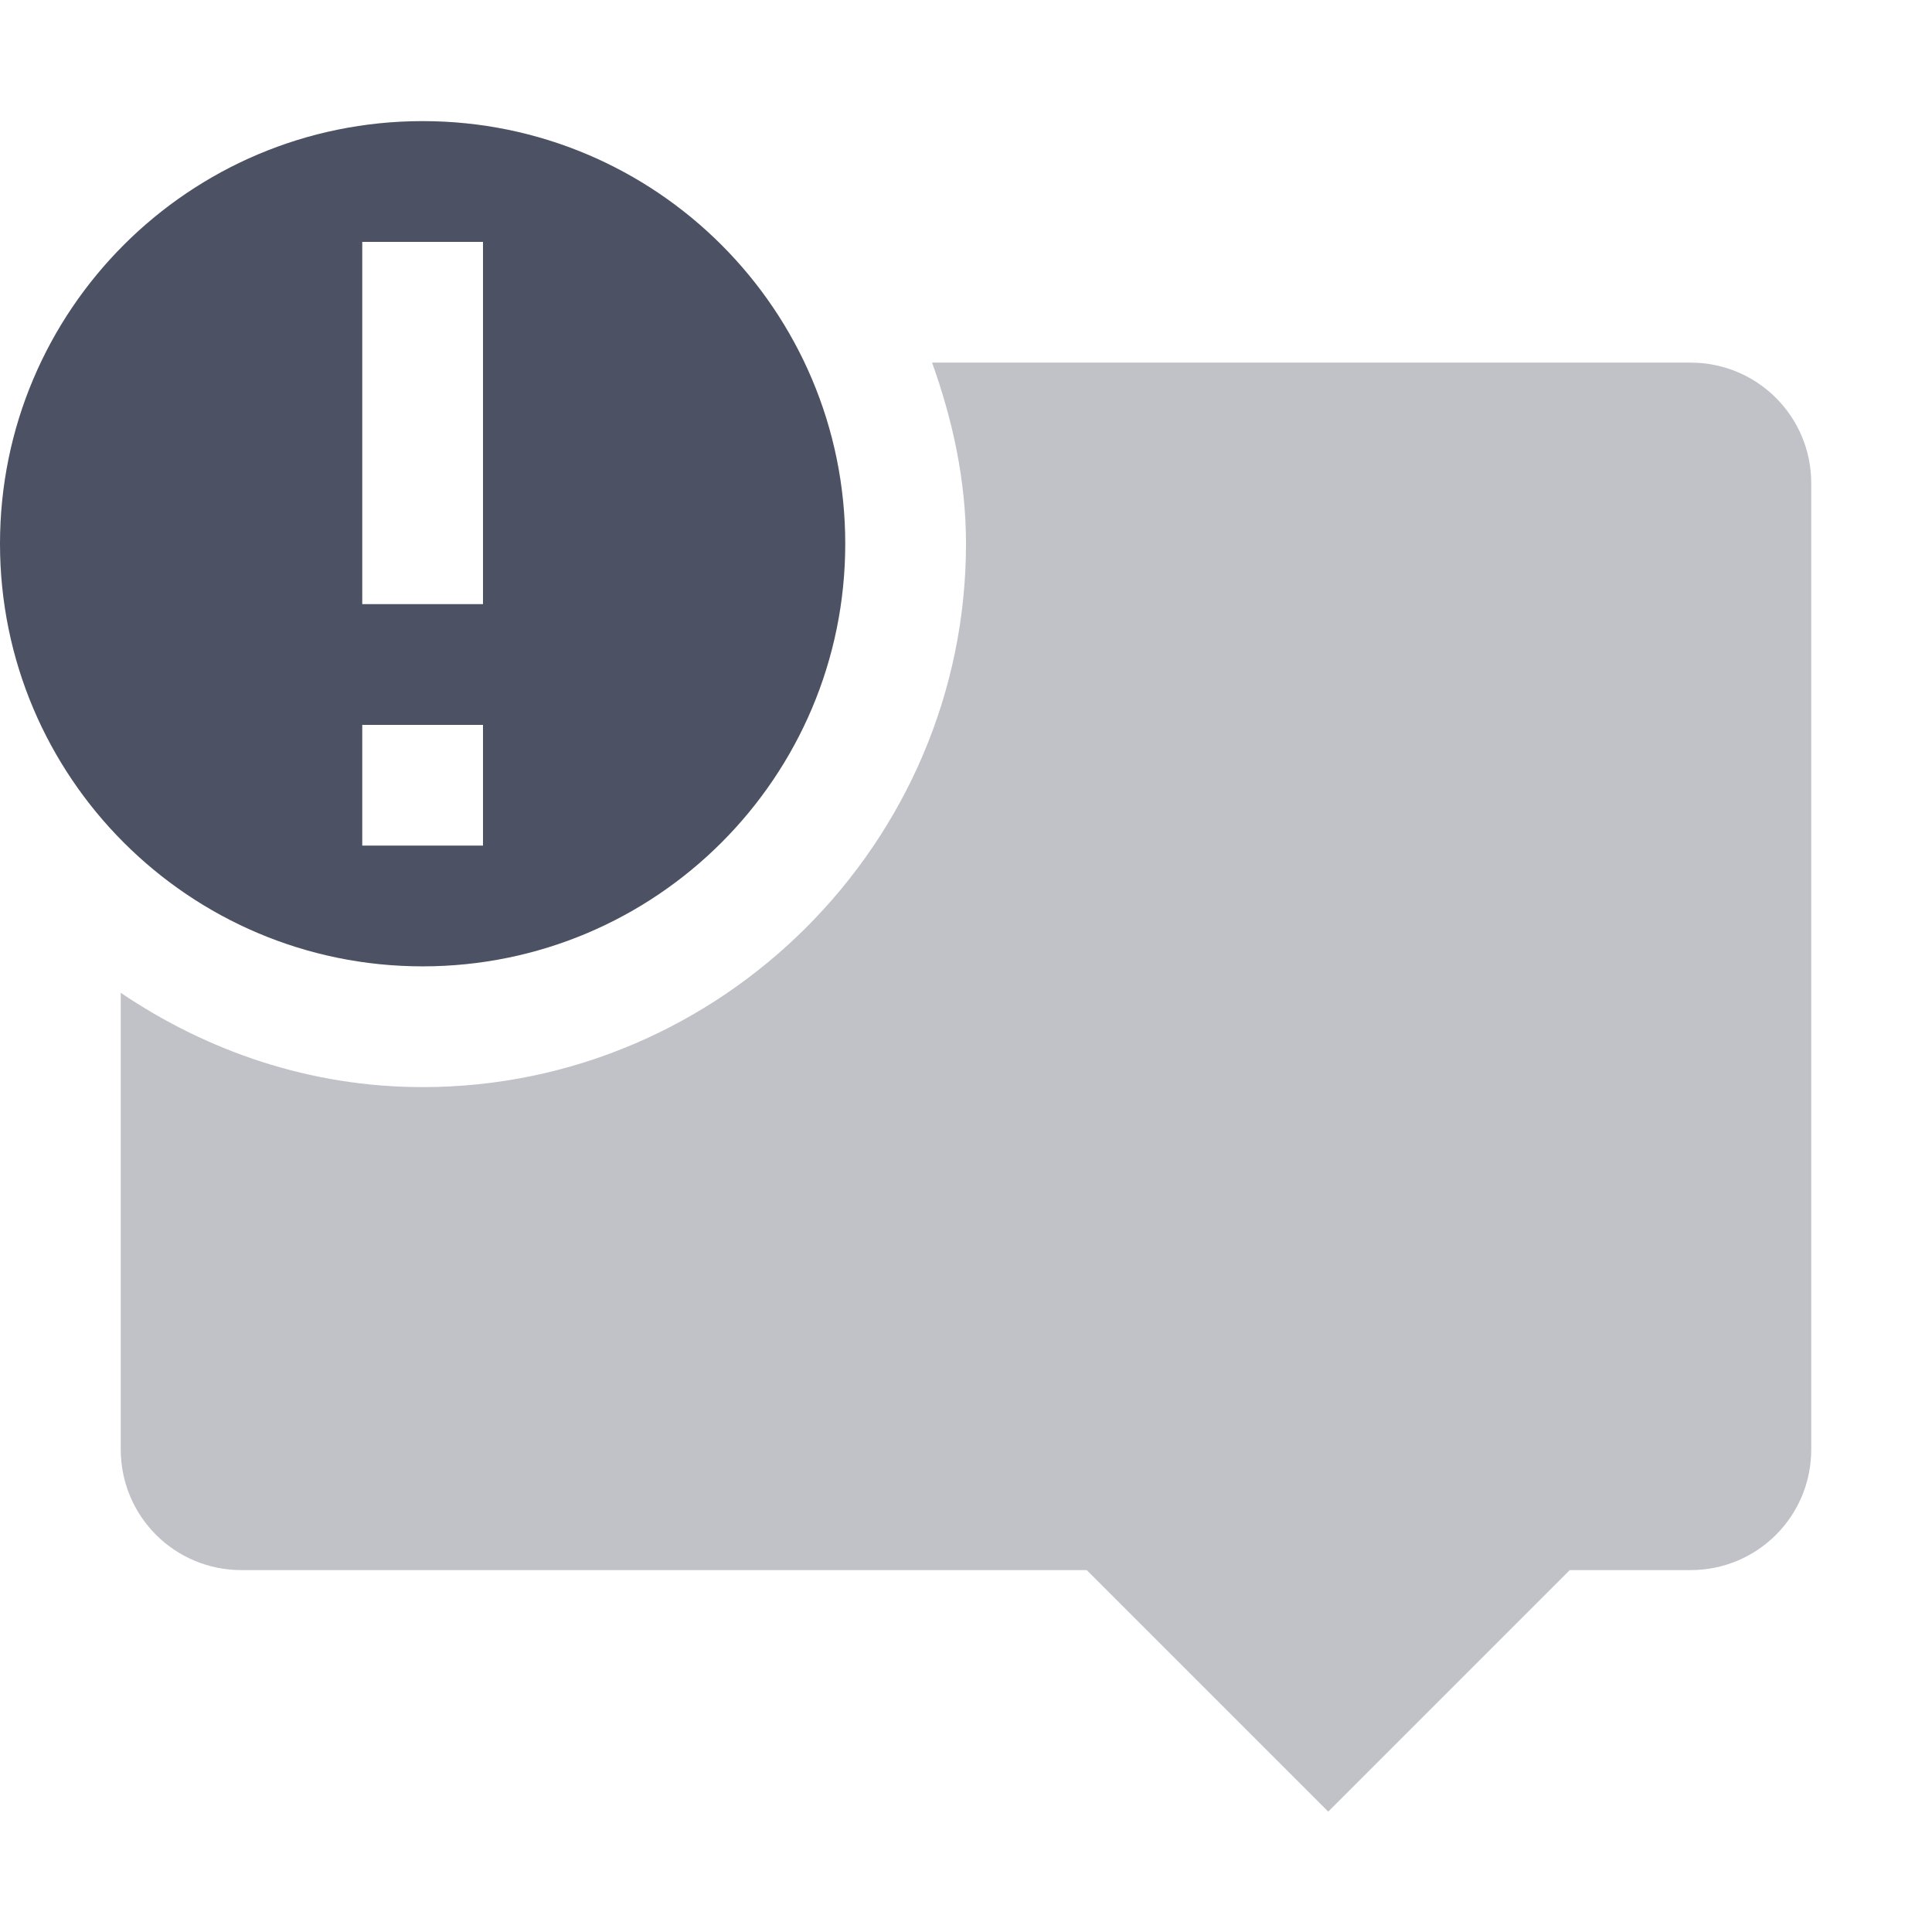
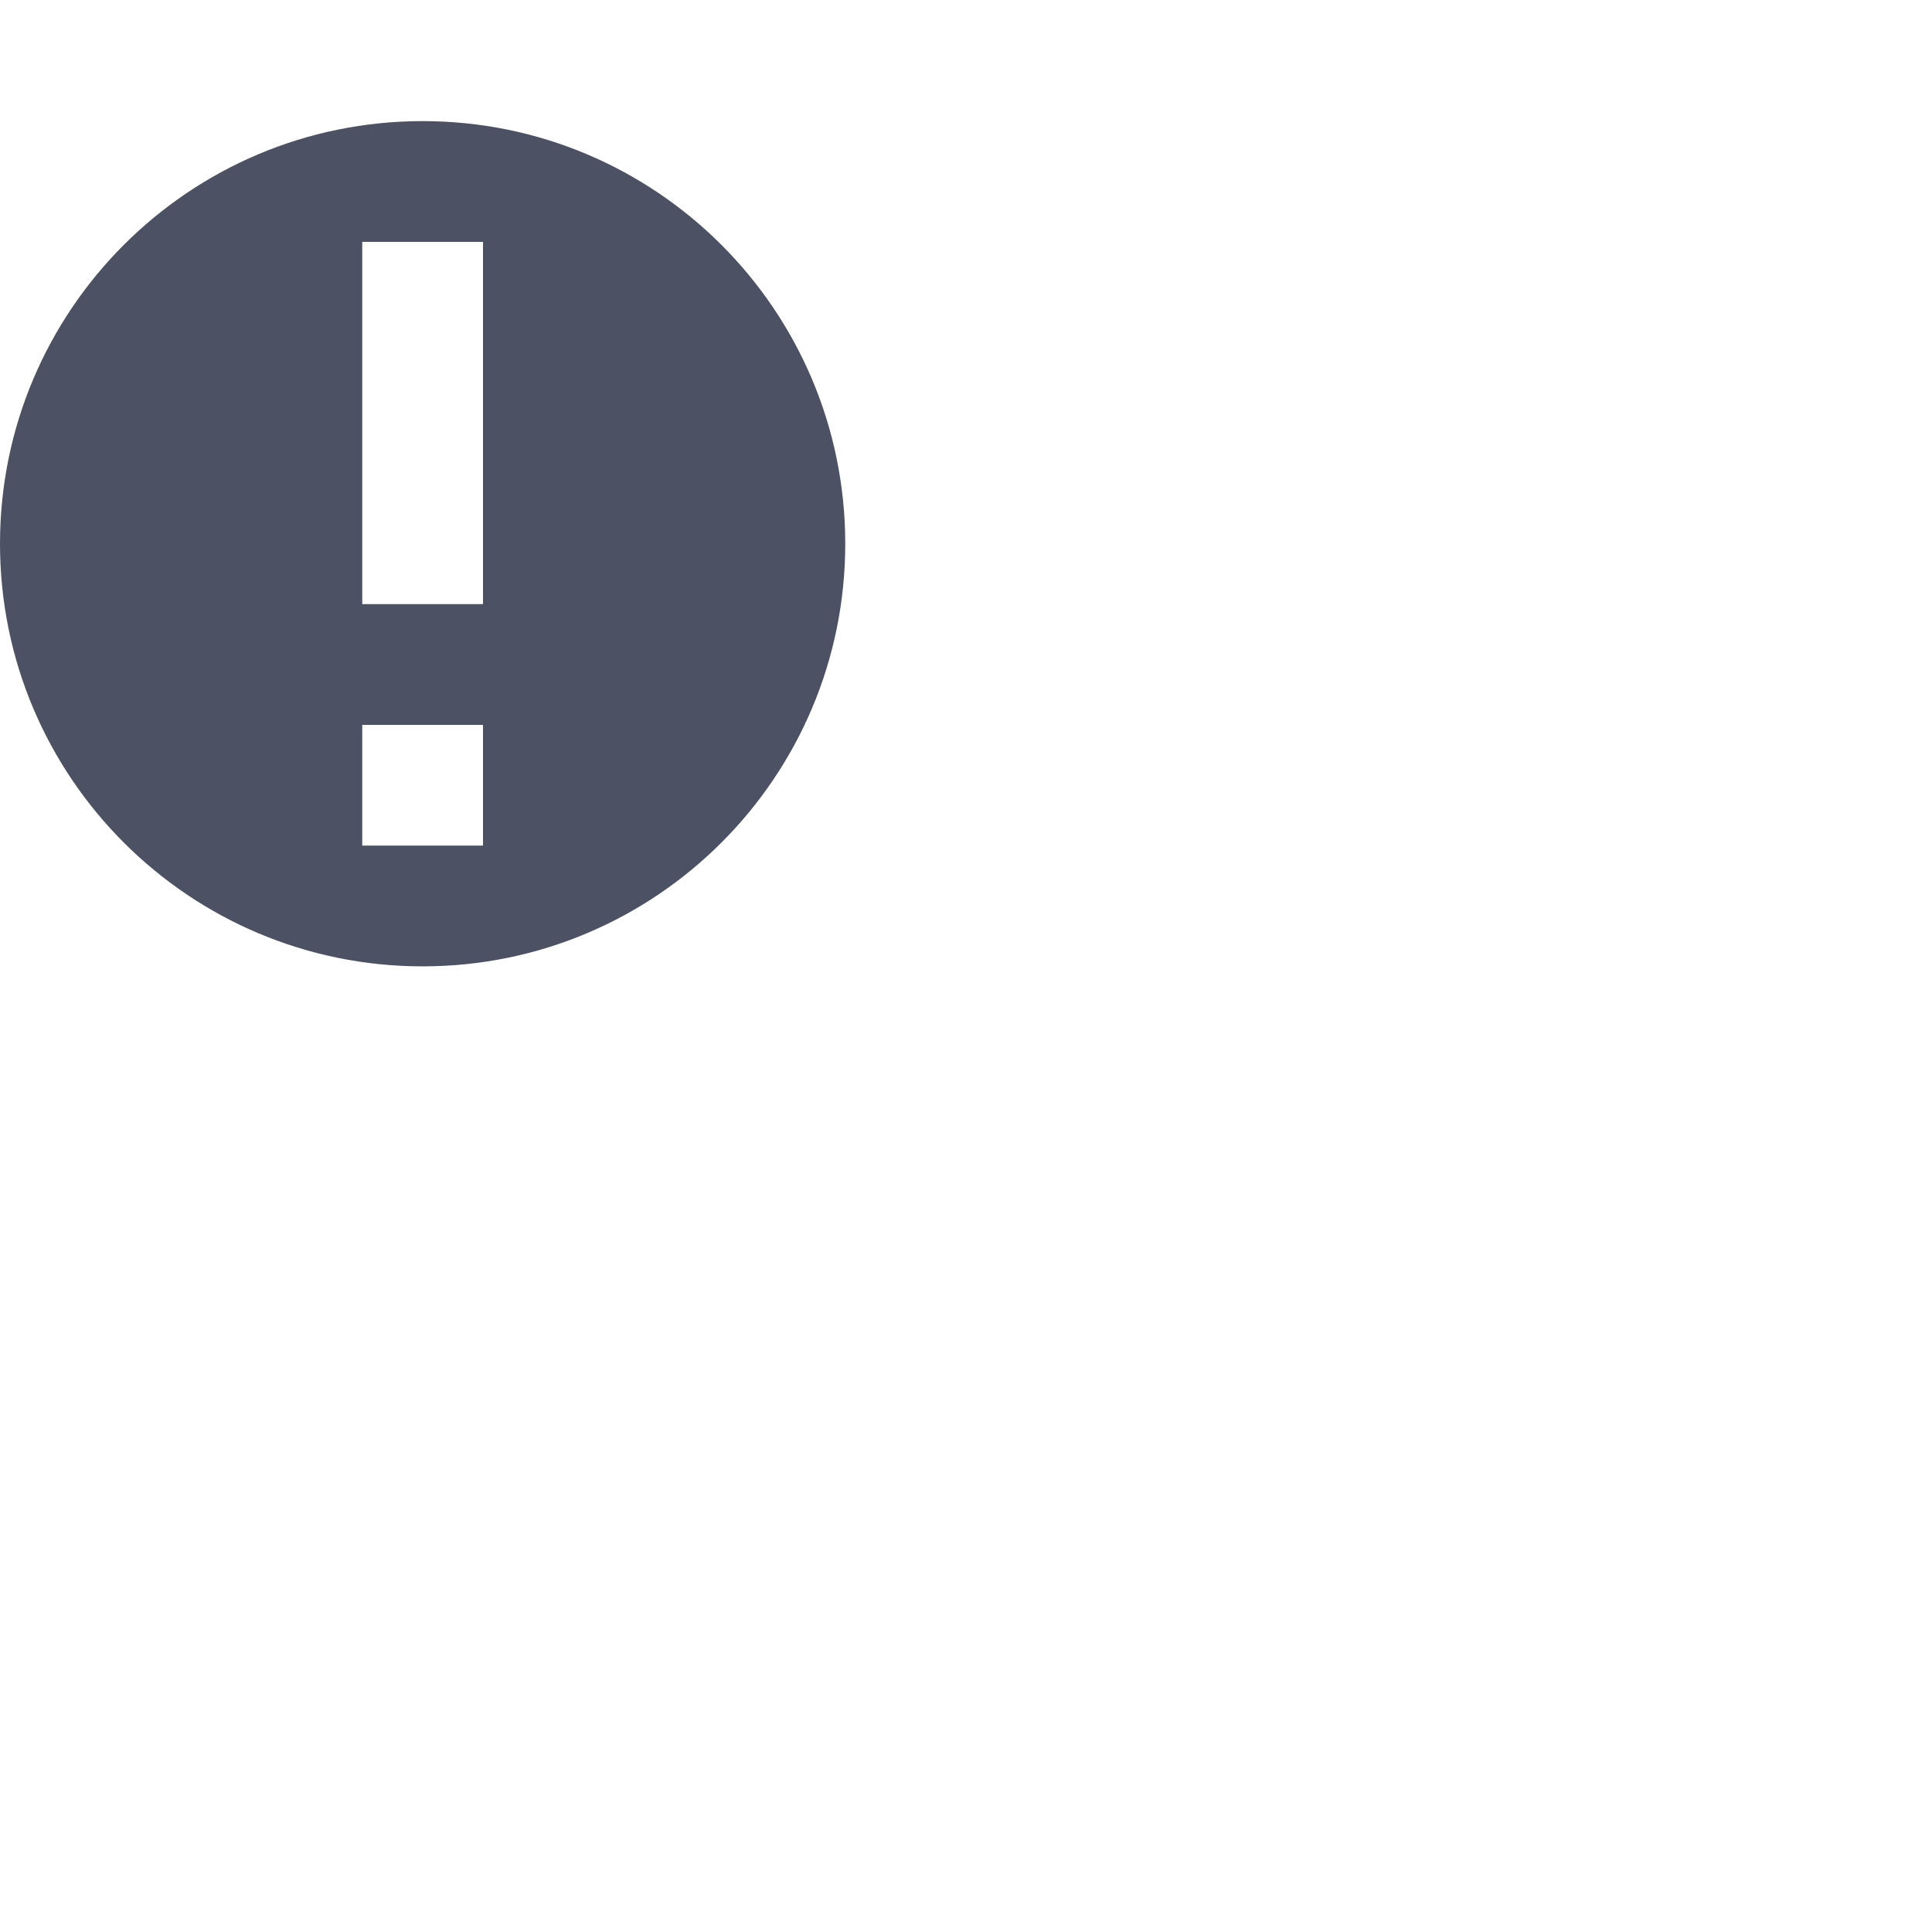
<svg xmlns="http://www.w3.org/2000/svg" width="16" height="16">
  <g fill="#4c5263">
-     <path d="m 931.75,95 c 0.169,0.472 0.281,0.972 0.281,1.5 0,2.473 -2.027,4.5 -4.5,4.5 -0.928,0 -1.781,-0.295 -2.5,-0.781 v 3.781 c 0,0.554 0.446,1 1,1 h 7 l 2,2 2,-2 h 1 c 0.554,0 1,-0.446 1,-1 v -8 c 0,-0.554 -0.446,-1 -1,-1 z" opacity=".35" transform="translate(-924.031 -91.997)" />
    <path d="m 927.531,93 c -1.933,0 -3.5,1.567 -3.5,3.5 0,1.933 1.567,3.5 3.5,3.5 1.933,0 3.5,-1.567 3.5,-3.5 0,-1.933 -1.567,-3.5 -3.5,-3.5 z m -0.5,1 h 1 v 3 h -1 z m 0,4 h 1 v 1 h -1 z" transform="translate(-924.031 -91.997)" />
  </g>
</svg>